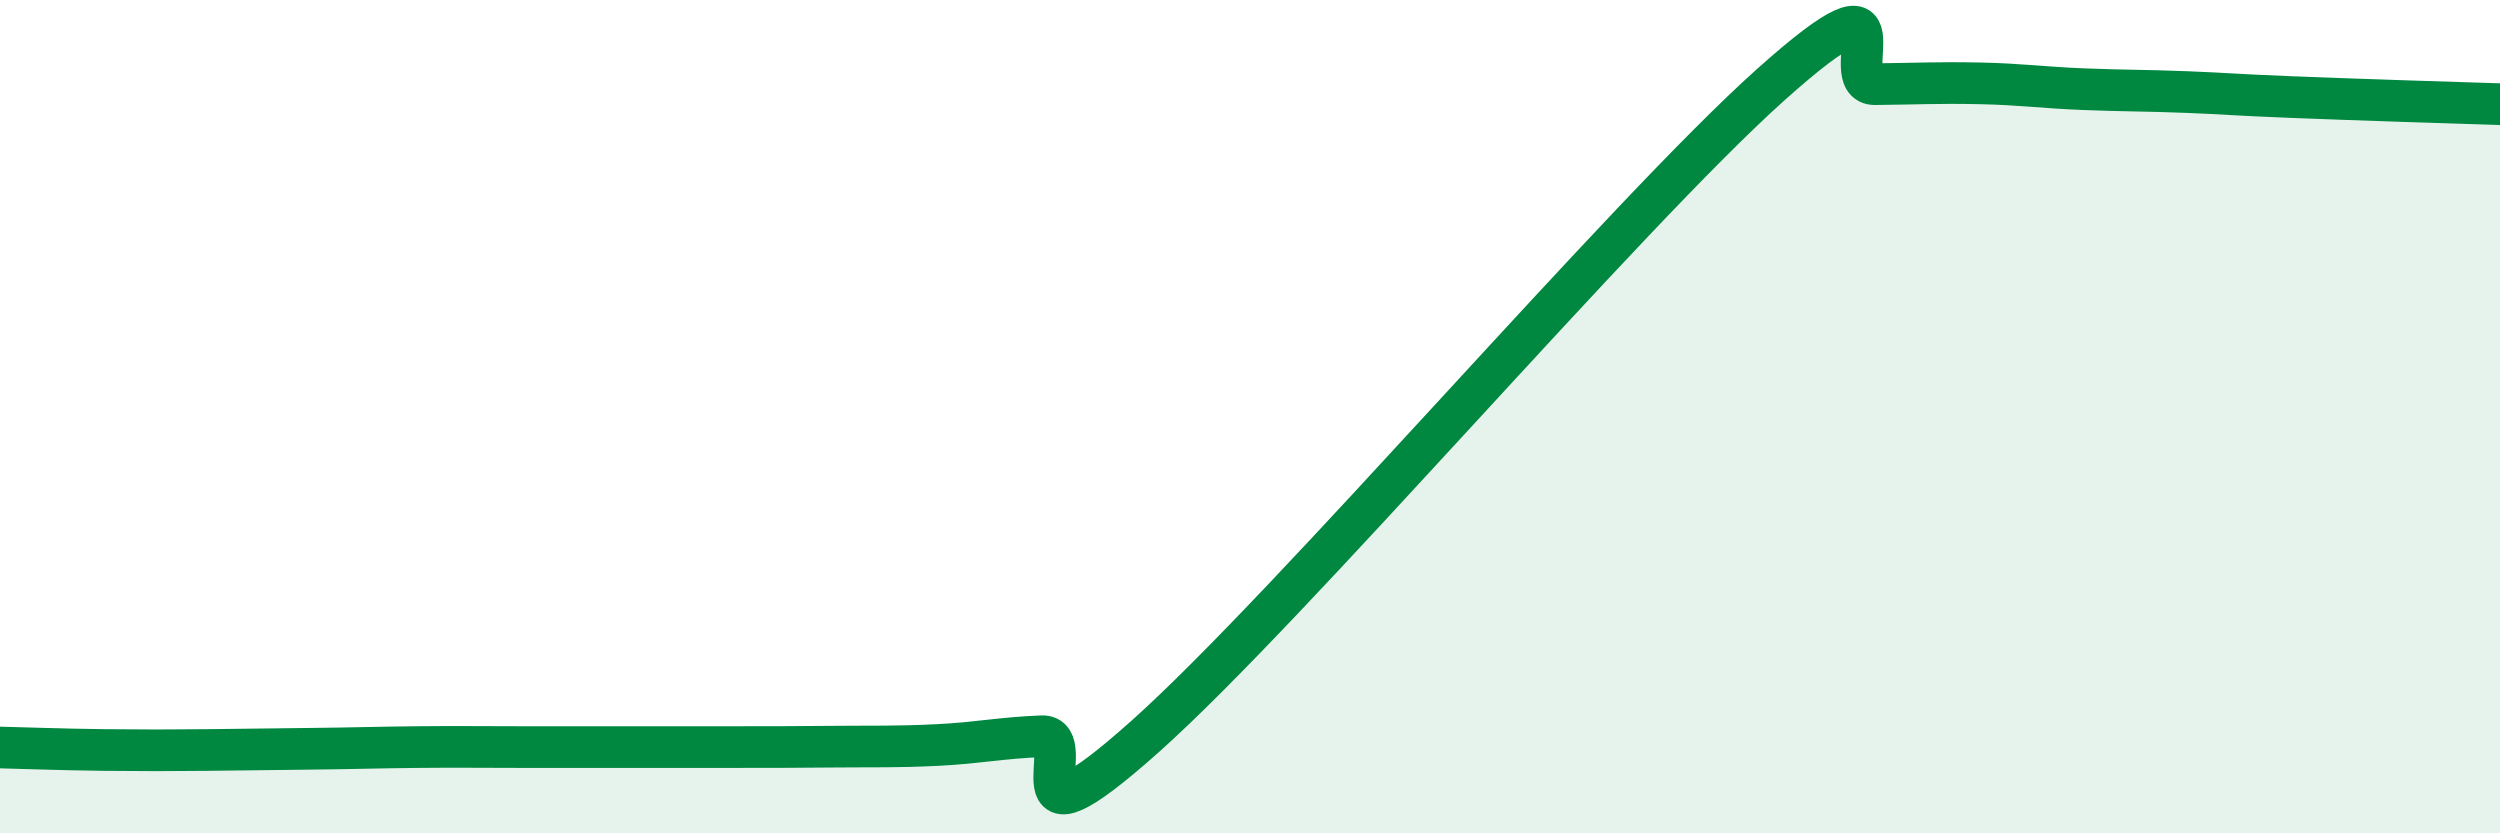
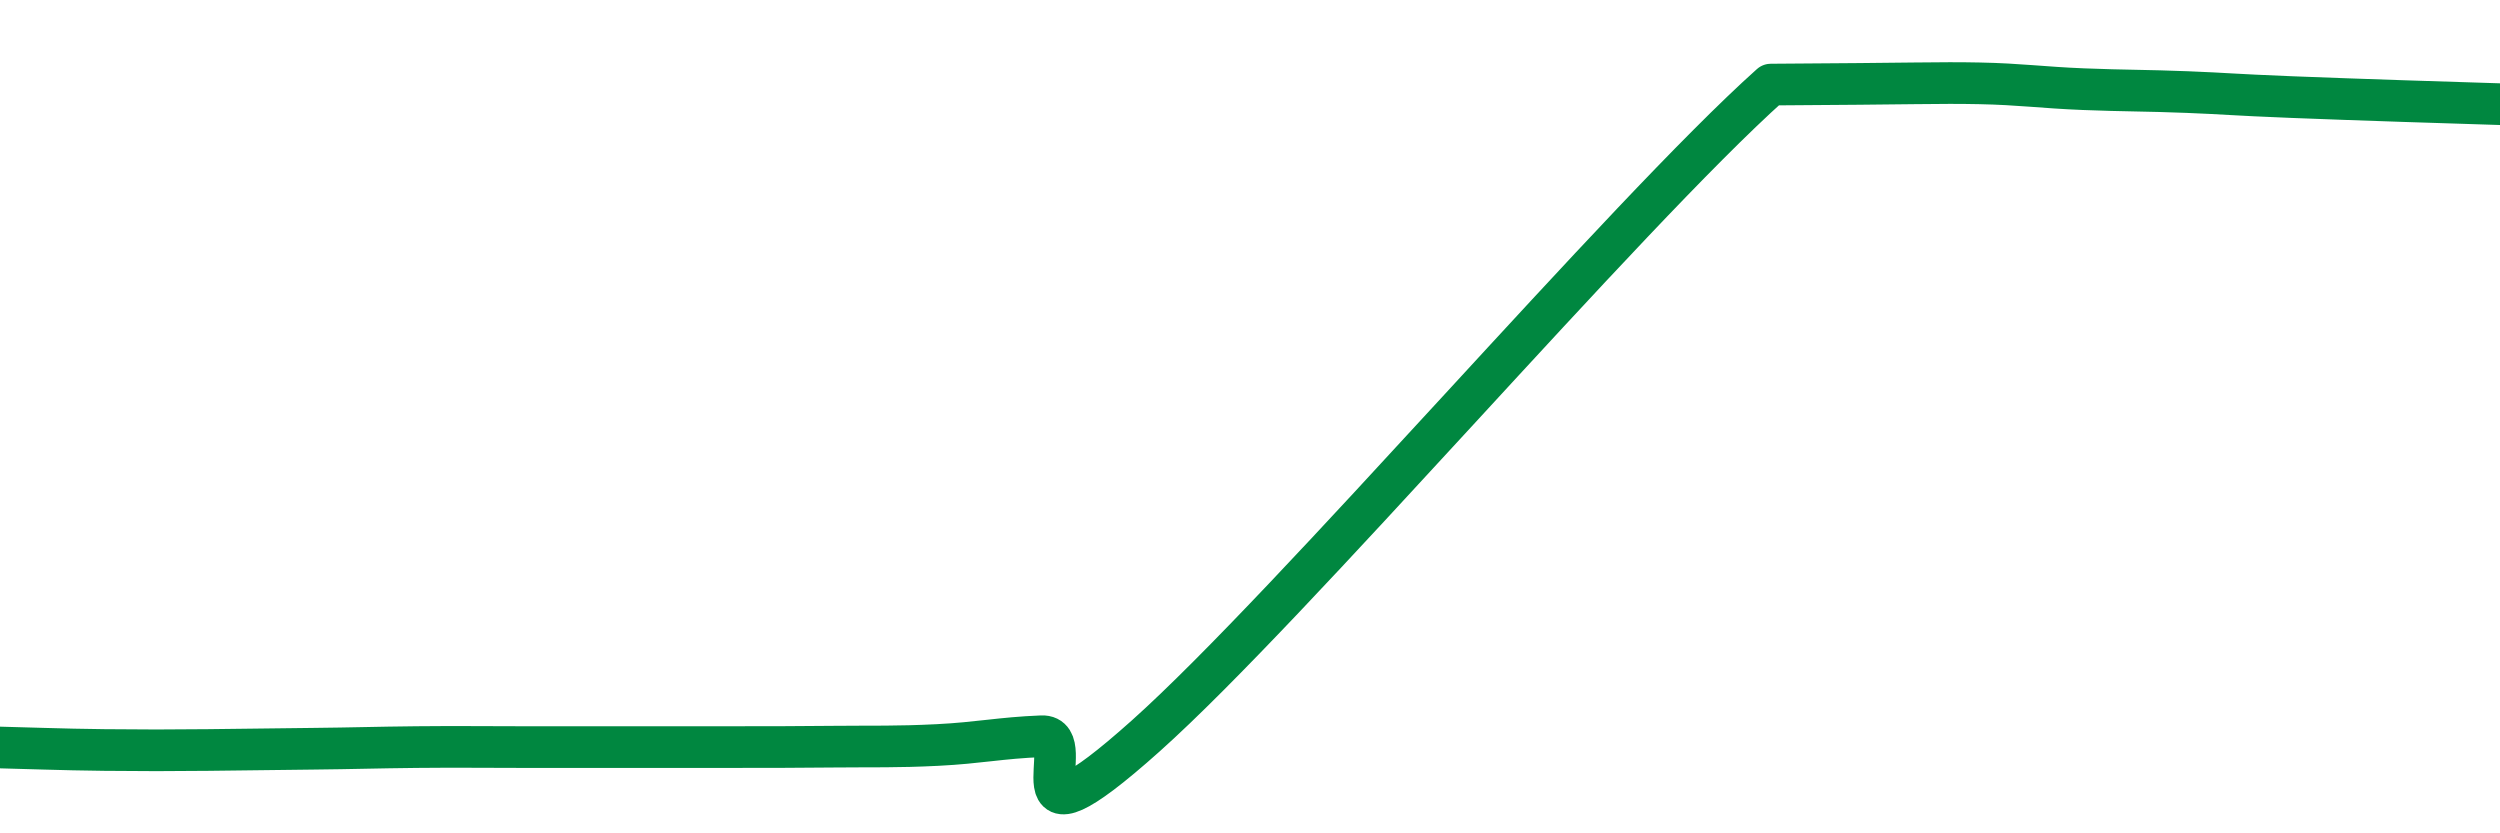
<svg xmlns="http://www.w3.org/2000/svg" width="60" height="20" viewBox="0 0 60 20">
-   <path d="M 0,17.94 C 0.5,17.95 1.5,17.99 2.5,18 C 3.5,18.01 4,18.01 5,18 C 6,17.99 6.5,17.98 7.5,17.97 C 8.5,17.96 9,17.94 10,17.93 C 11,17.92 11.5,17.93 12.5,17.93 C 13.5,17.93 14,17.93 15,17.93 C 16,17.93 16.5,17.93 17.5,17.93 C 18.5,17.93 19,17.93 20,17.92 C 21,17.91 21.5,17.93 22.5,17.88 C 23.5,17.83 24,17.71 25,17.67 C 26,17.63 24,20.79 27.5,17.66 C 31,14.53 39,5.16 42.5,2.03 C 46,-1.1 44,2.03 45,2.02 C 46,2.01 46.5,1.98 47.5,2 C 48.5,2.02 49,2.1 50,2.14 C 51,2.18 51.5,2.17 52.5,2.21 C 53.5,2.25 53.5,2.27 55,2.33 C 56.5,2.39 59,2.47 60,2.5L60 20L0 20Z" fill="#008740" opacity="0.1" stroke-linecap="round" stroke-linejoin="round" />
-   <path d="M 0,17.94 C 0.5,17.95 1.5,17.99 2.5,18 C 3.5,18.01 4,18.01 5,18 C 6,17.99 6.5,17.98 7.5,17.97 C 8.5,17.96 9,17.94 10,17.93 C 11,17.92 11.5,17.93 12.5,17.93 C 13.5,17.93 14,17.93 15,17.93 C 16,17.93 16.5,17.93 17.5,17.93 C 18.5,17.93 19,17.93 20,17.92 C 21,17.91 21.5,17.93 22.5,17.88 C 23.5,17.83 24,17.71 25,17.67 C 26,17.63 24,20.79 27.5,17.66 C 31,14.53 39,5.16 42.5,2.03 C 46,-1.1 44,2.03 45,2.02 C 46,2.01 46.5,1.98 47.5,2 C 48.5,2.02 49,2.1 50,2.14 C 51,2.18 51.5,2.17 52.5,2.21 C 53.5,2.25 53.5,2.27 55,2.33 C 56.5,2.39 59,2.47 60,2.5" stroke="#008740" stroke-width="1" fill="none" stroke-linecap="round" stroke-linejoin="round" />
+   <path d="M 0,17.94 C 0.5,17.95 1.5,17.99 2.5,18 C 3.5,18.01 4,18.01 5,18 C 6,17.99 6.5,17.98 7.5,17.97 C 8.5,17.96 9,17.94 10,17.93 C 11,17.92 11.5,17.93 12.5,17.93 C 13.5,17.93 14,17.93 15,17.93 C 16,17.93 16.5,17.93 17.5,17.93 C 18.5,17.93 19,17.93 20,17.92 C 21,17.91 21.5,17.93 22.5,17.88 C 23.5,17.83 24,17.71 25,17.67 C 26,17.63 24,20.79 27.5,17.66 C 31,14.53 39,5.16 42.5,2.03 C 46,2.01 46.5,1.98 47.5,2 C 48.5,2.02 49,2.1 50,2.14 C 51,2.18 51.5,2.17 52.5,2.21 C 53.5,2.25 53.5,2.27 55,2.33 C 56.5,2.39 59,2.47 60,2.5" stroke="#008740" stroke-width="1" fill="none" stroke-linecap="round" stroke-linejoin="round" />
</svg>